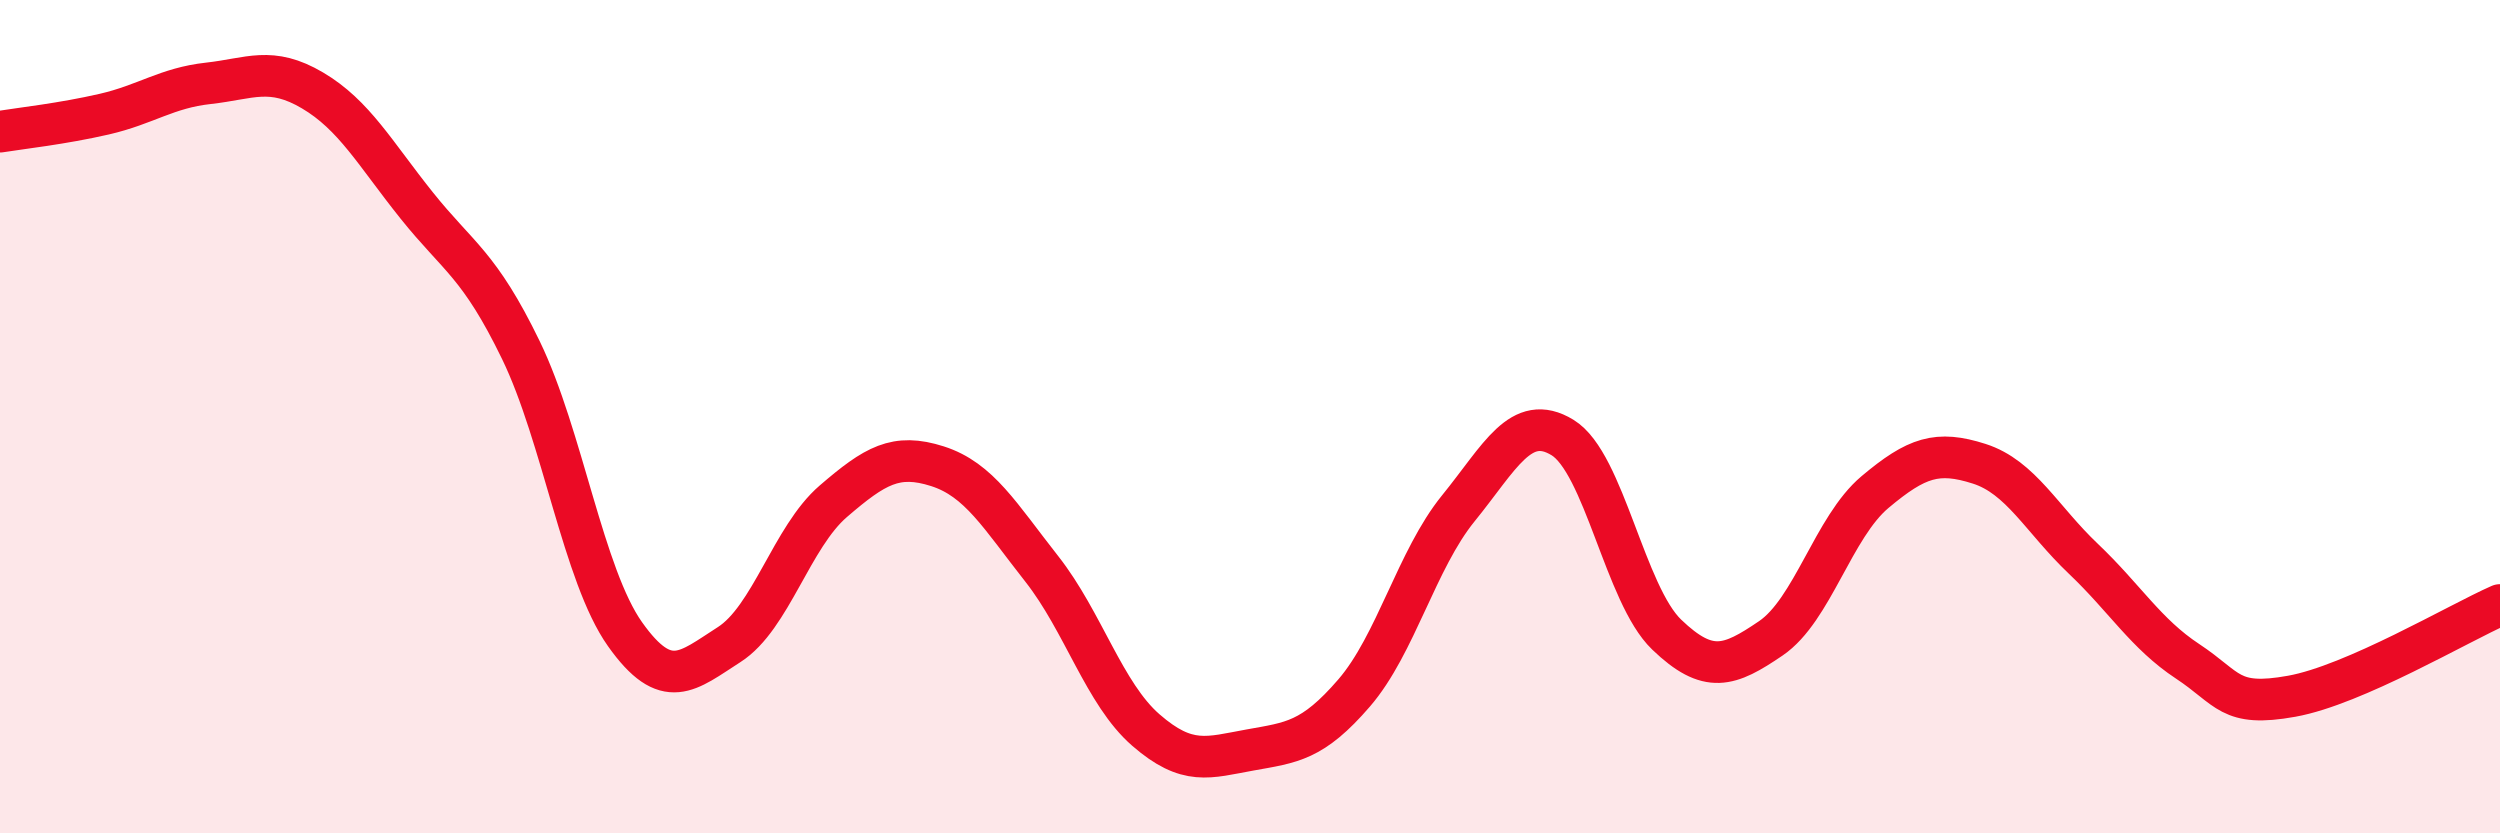
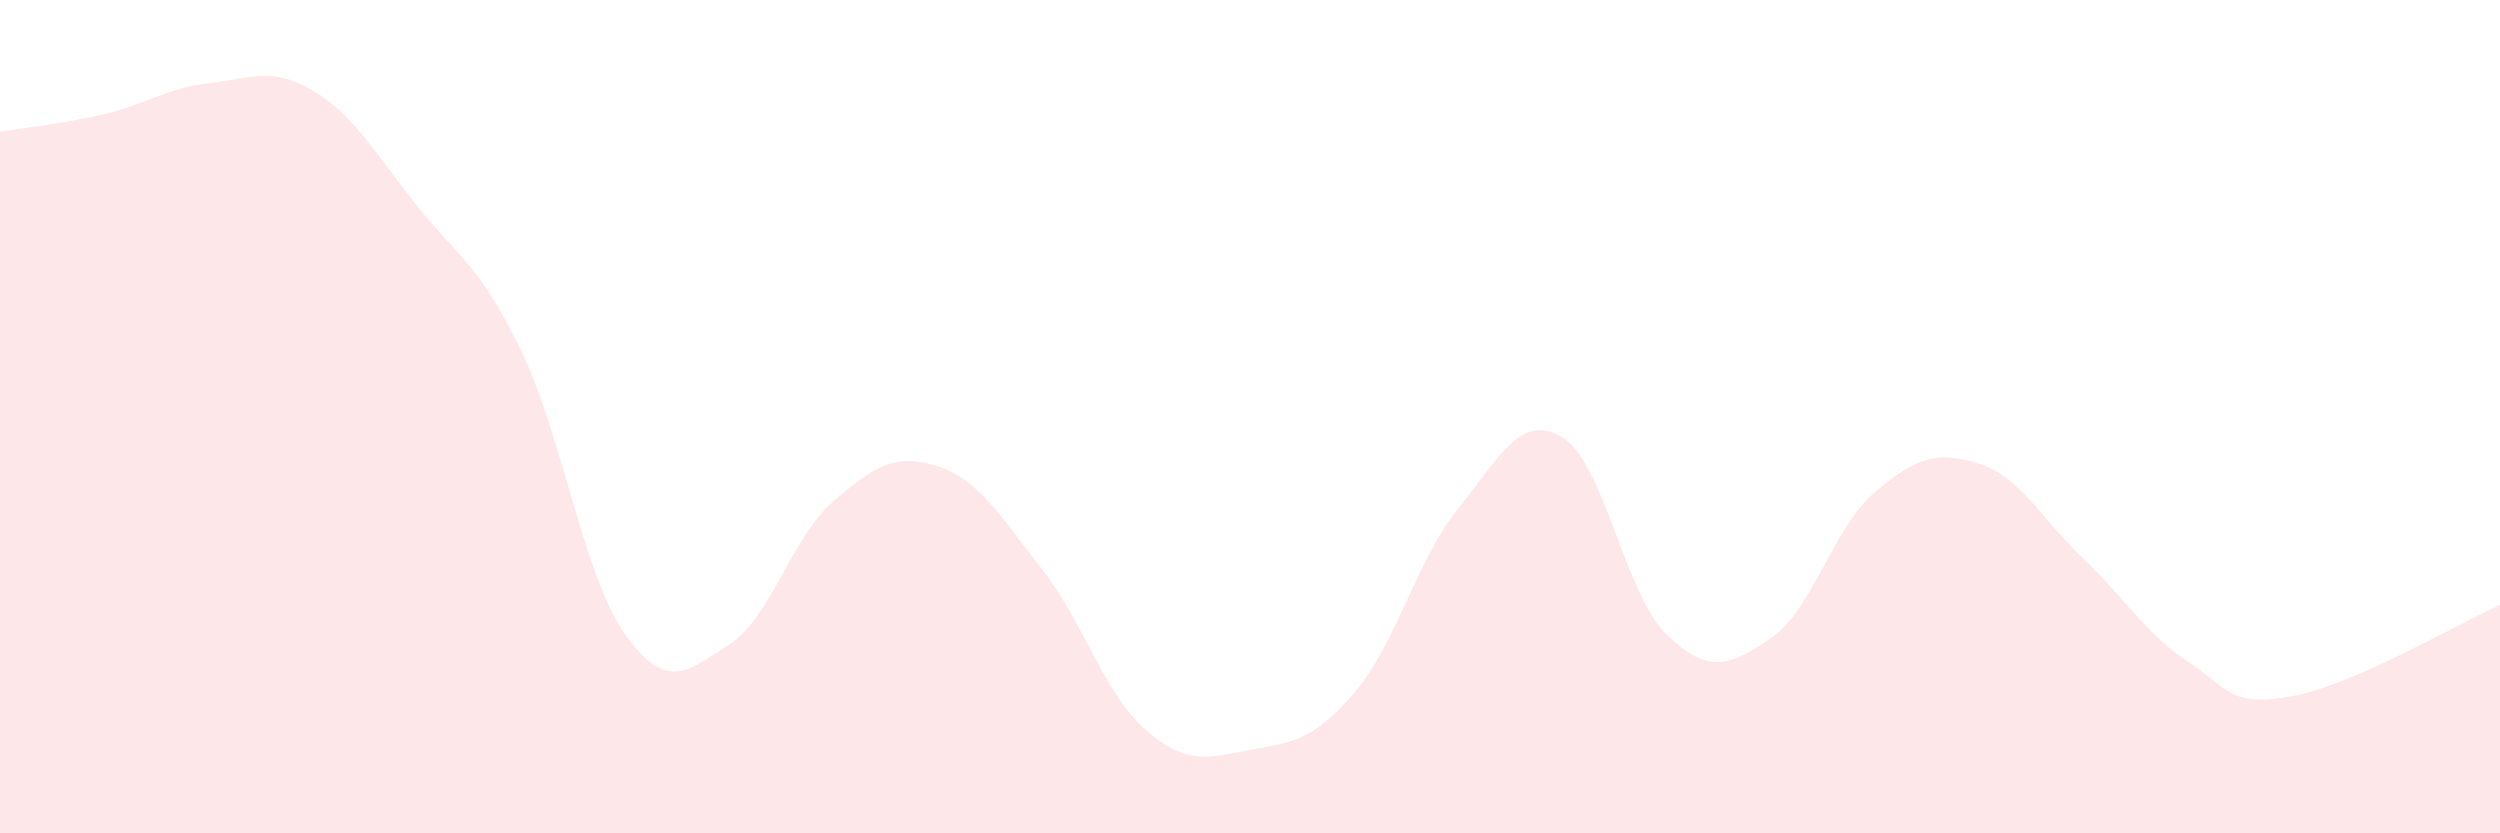
<svg xmlns="http://www.w3.org/2000/svg" width="60" height="20" viewBox="0 0 60 20">
  <path d="M 0,3.16 C 0.5,3.08 1.5,2.97 2.5,2.74 C 3.5,2.51 4,2.11 5,2 C 6,1.89 6.5,1.58 7.5,2.17 C 8.5,2.76 9,3.68 10,4.93 C 11,6.18 11.5,6.34 12.5,8.4 C 13.5,10.46 14,13.81 15,15.22 C 16,16.63 16.5,16.11 17.5,15.47 C 18.5,14.83 19,12.89 20,12.03 C 21,11.17 21.5,10.87 22.5,11.19 C 23.5,11.51 24,12.38 25,13.65 C 26,14.92 26.5,16.65 27.5,17.52 C 28.5,18.39 29,18.18 30,18 C 31,17.82 31.5,17.79 32.5,16.63 C 33.5,15.47 34,13.43 35,12.2 C 36,10.97 36.5,9.89 37.5,10.5 C 38.5,11.11 39,14.27 40,15.23 C 41,16.19 41.5,16 42.5,15.32 C 43.5,14.64 44,12.65 45,11.81 C 46,10.97 46.5,10.81 47.5,11.13 C 48.5,11.45 49,12.46 50,13.41 C 51,14.36 51.5,15.21 52.5,15.87 C 53.5,16.53 53.5,16.98 55,16.71 C 56.5,16.44 59,14.96 60,14.52L60 20L0 20Z" fill="#EB0A25" opacity="0.1" stroke-linecap="round" stroke-linejoin="round" />
-   <path d="M 0,3.16 C 0.5,3.08 1.5,2.97 2.5,2.74 C 3.5,2.51 4,2.11 5,2 C 6,1.89 6.5,1.58 7.5,2.17 C 8.5,2.76 9,3.68 10,4.93 C 11,6.18 11.5,6.34 12.5,8.4 C 13.5,10.46 14,13.81 15,15.22 C 16,16.63 16.5,16.11 17.5,15.47 C 18.5,14.83 19,12.89 20,12.03 C 21,11.17 21.5,10.87 22.5,11.19 C 23.5,11.51 24,12.38 25,13.65 C 26,14.92 26.5,16.65 27.5,17.52 C 28.5,18.39 29,18.18 30,18 C 31,17.82 31.5,17.79 32.5,16.63 C 33.5,15.47 34,13.43 35,12.2 C 36,10.97 36.5,9.89 37.5,10.5 C 38.5,11.11 39,14.27 40,15.23 C 41,16.19 41.5,16 42.5,15.32 C 43.5,14.64 44,12.65 45,11.81 C 46,10.97 46.5,10.81 47.5,11.13 C 48.5,11.45 49,12.46 50,13.41 C 51,14.36 51.5,15.21 52.5,15.87 C 53.5,16.53 53.5,16.98 55,16.71 C 56.5,16.44 59,14.96 60,14.52" stroke="#EB0A25" stroke-width="1" fill="none" stroke-linecap="round" stroke-linejoin="round" />
</svg>